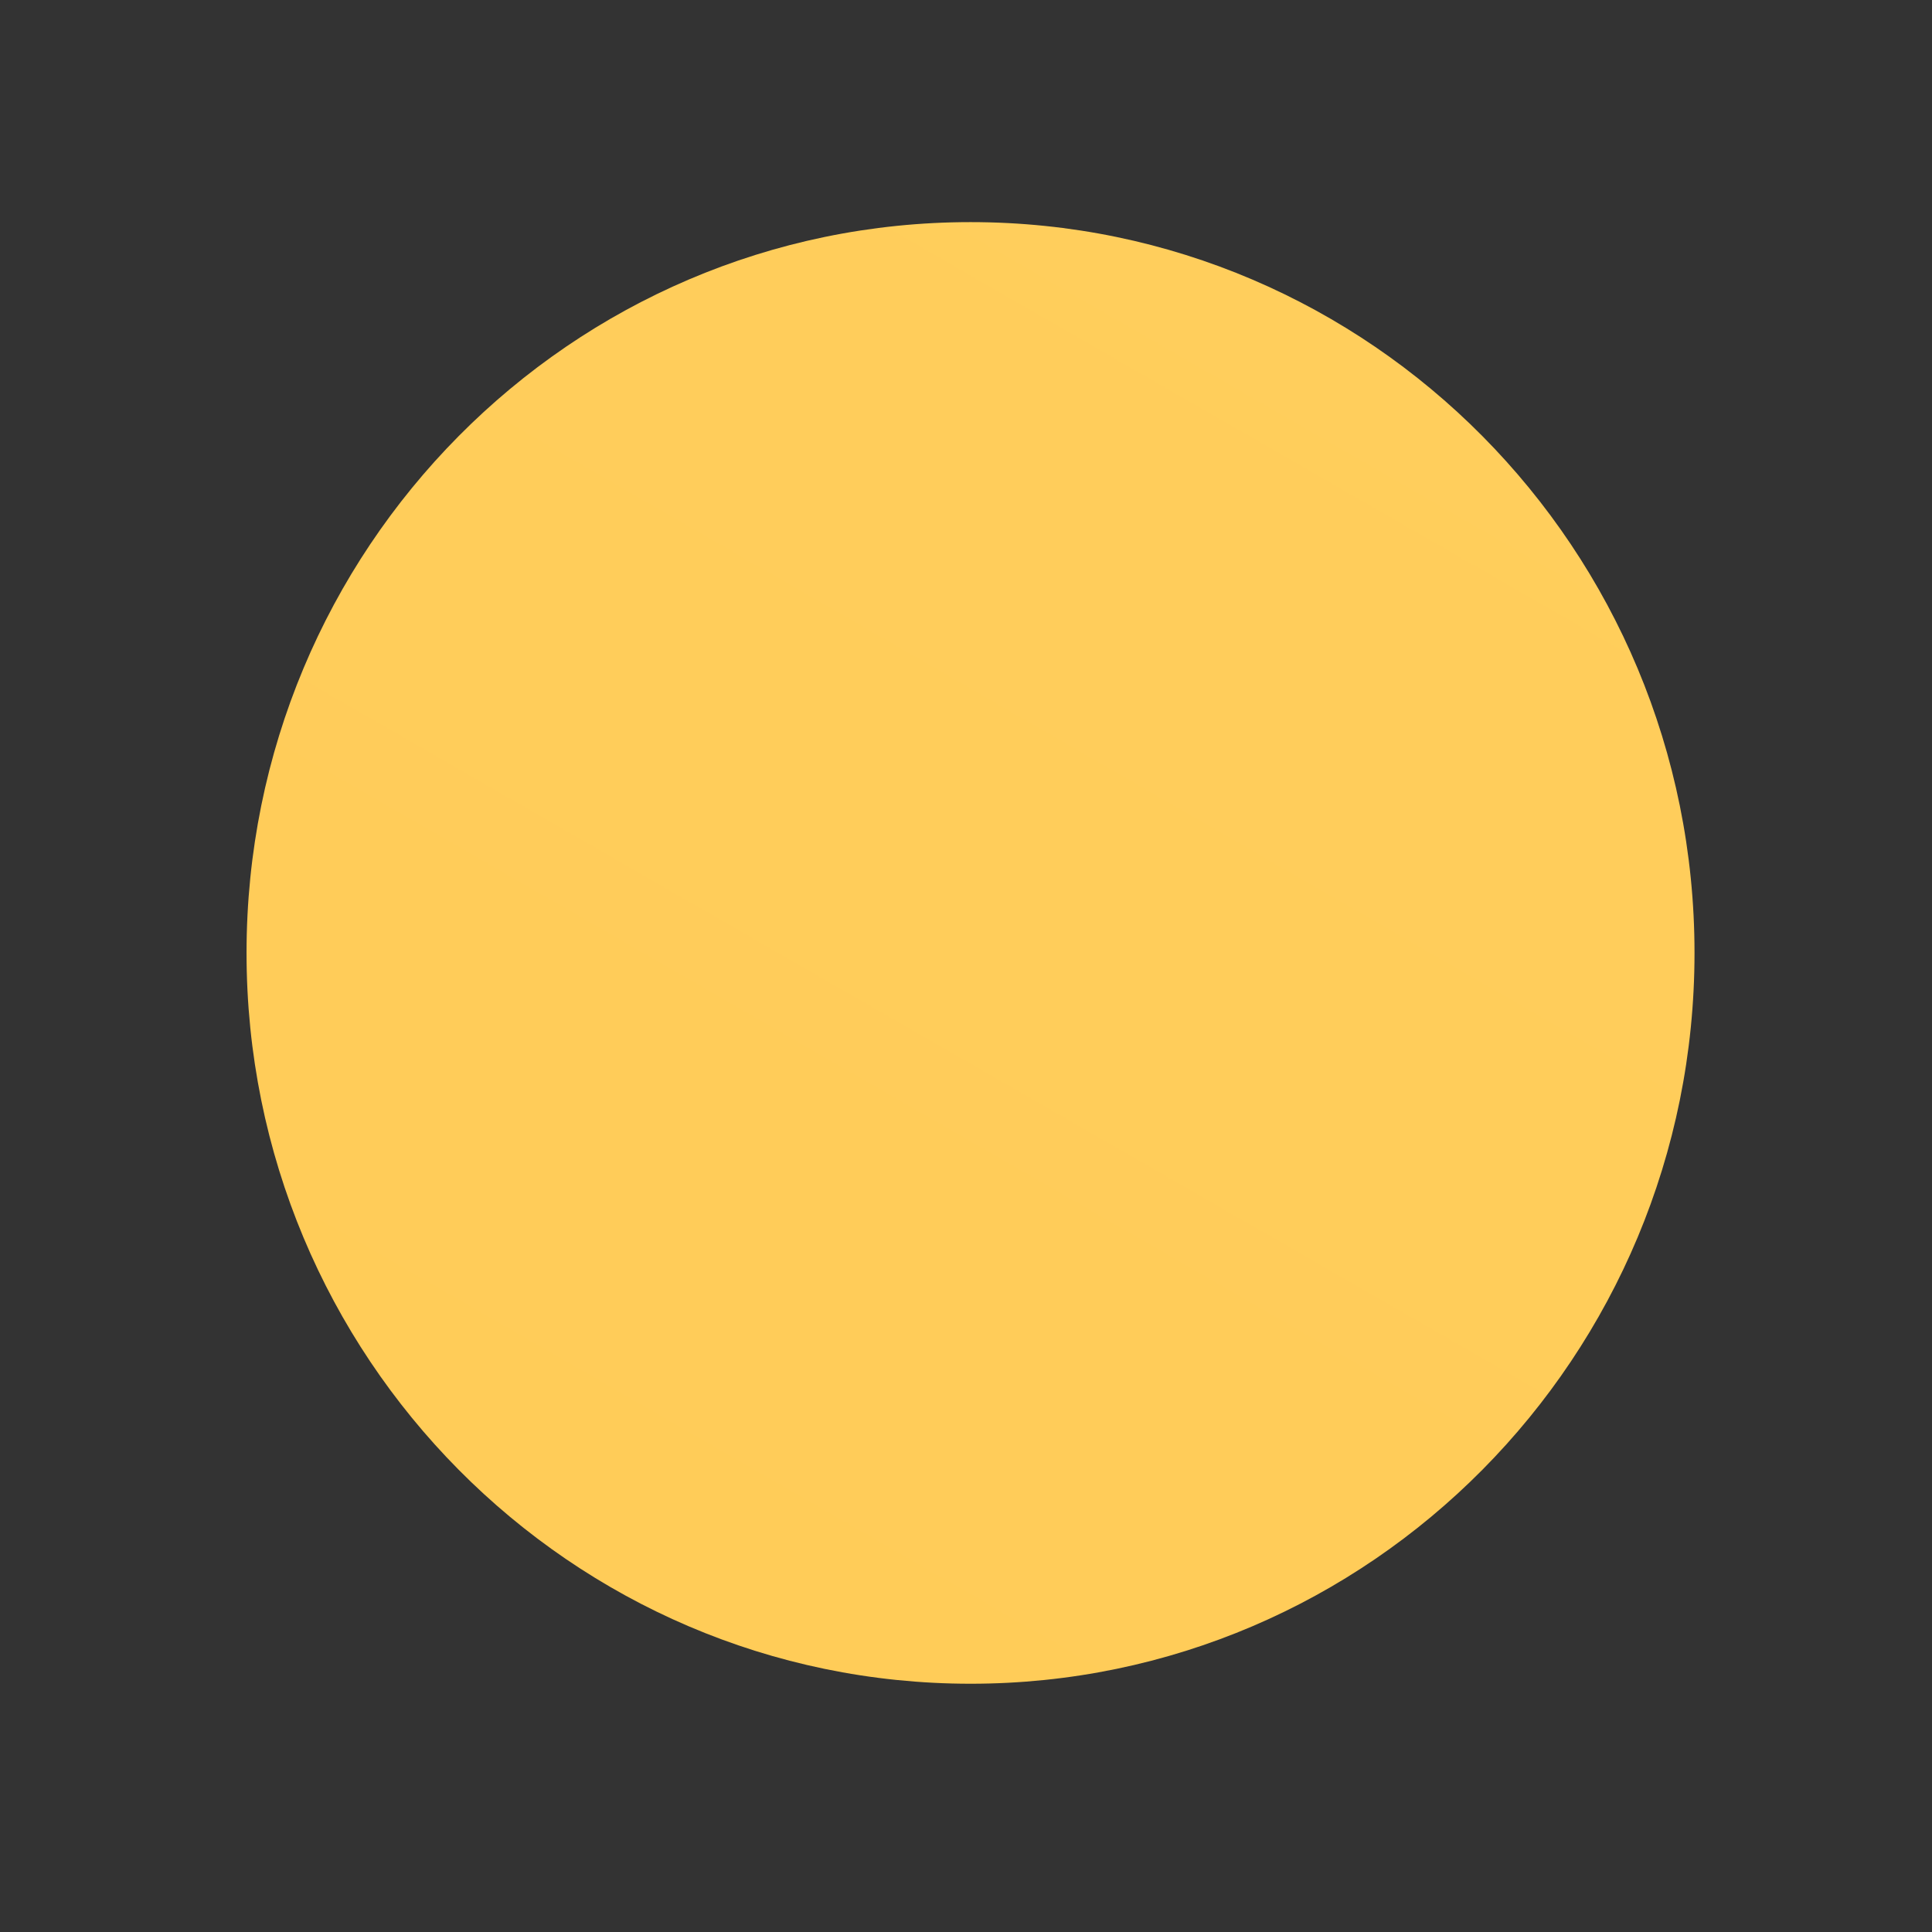
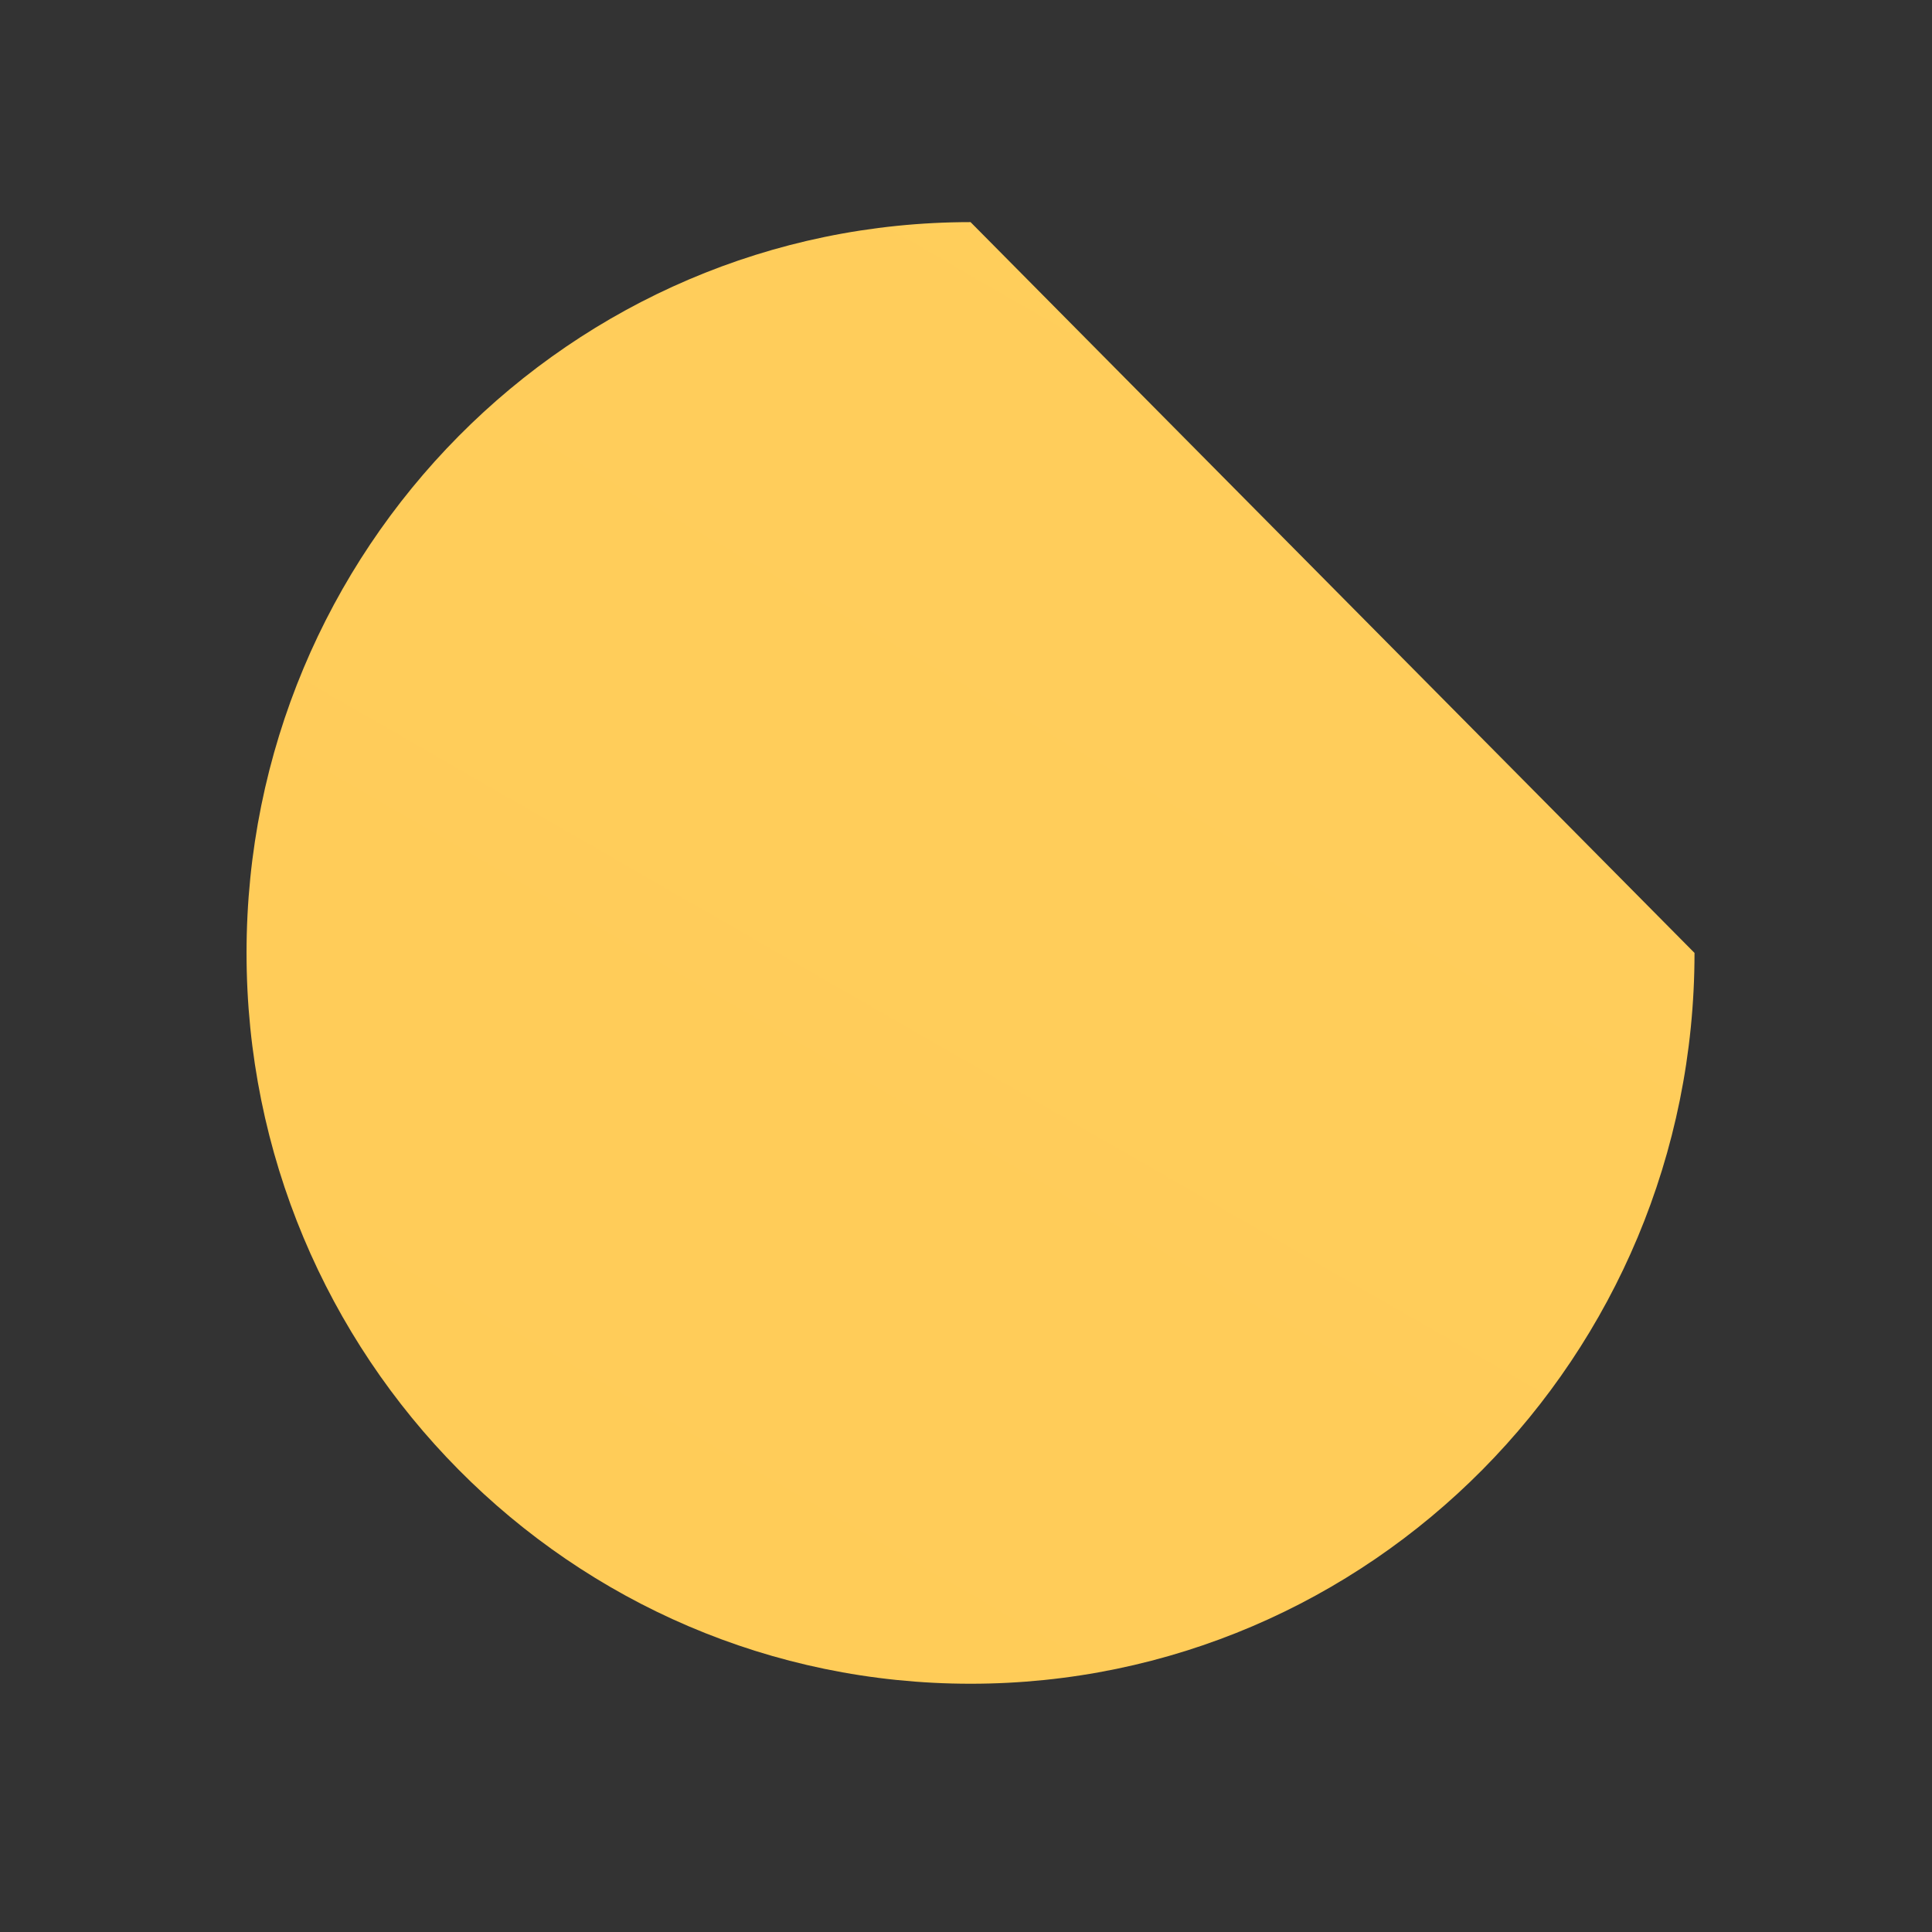
<svg xmlns="http://www.w3.org/2000/svg" width="64" height="64" viewBox="0 0 64 64" fill="none">
  <rect x="0" y="0" width="64" height="64" fill="#333333" stroke="none" />
-   <path d="M56.133 31.567C56.133 44.937 45.396 55.776 32.151 55.776C18.905 55.776 8.167 44.937 8.167 31.567C8.167 18.197 18.905 7.358 32.151 7.358C45.396 7.358 56.133 18.197 56.133 31.567Z" fill="url(#paint0_linear_129_9833)" />
+   <path d="M56.133 31.567C56.133 44.937 45.396 55.776 32.151 55.776C18.905 55.776 8.167 44.937 8.167 31.567C8.167 18.197 18.905 7.358 32.151 7.358Z" fill="url(#paint0_linear_129_9833)" />
  <defs>
    <linearGradient id="paint0_linear_129_9833" x1="28.508" y1="44.744" x2="48.521" y2="9.971" gradientUnits="SpaceOnUse">
      <stop stop-color="#FF9900" />
      <stop offset="1" stop-color="#FFEE94" />
    </linearGradient>
  </defs>
</svg>